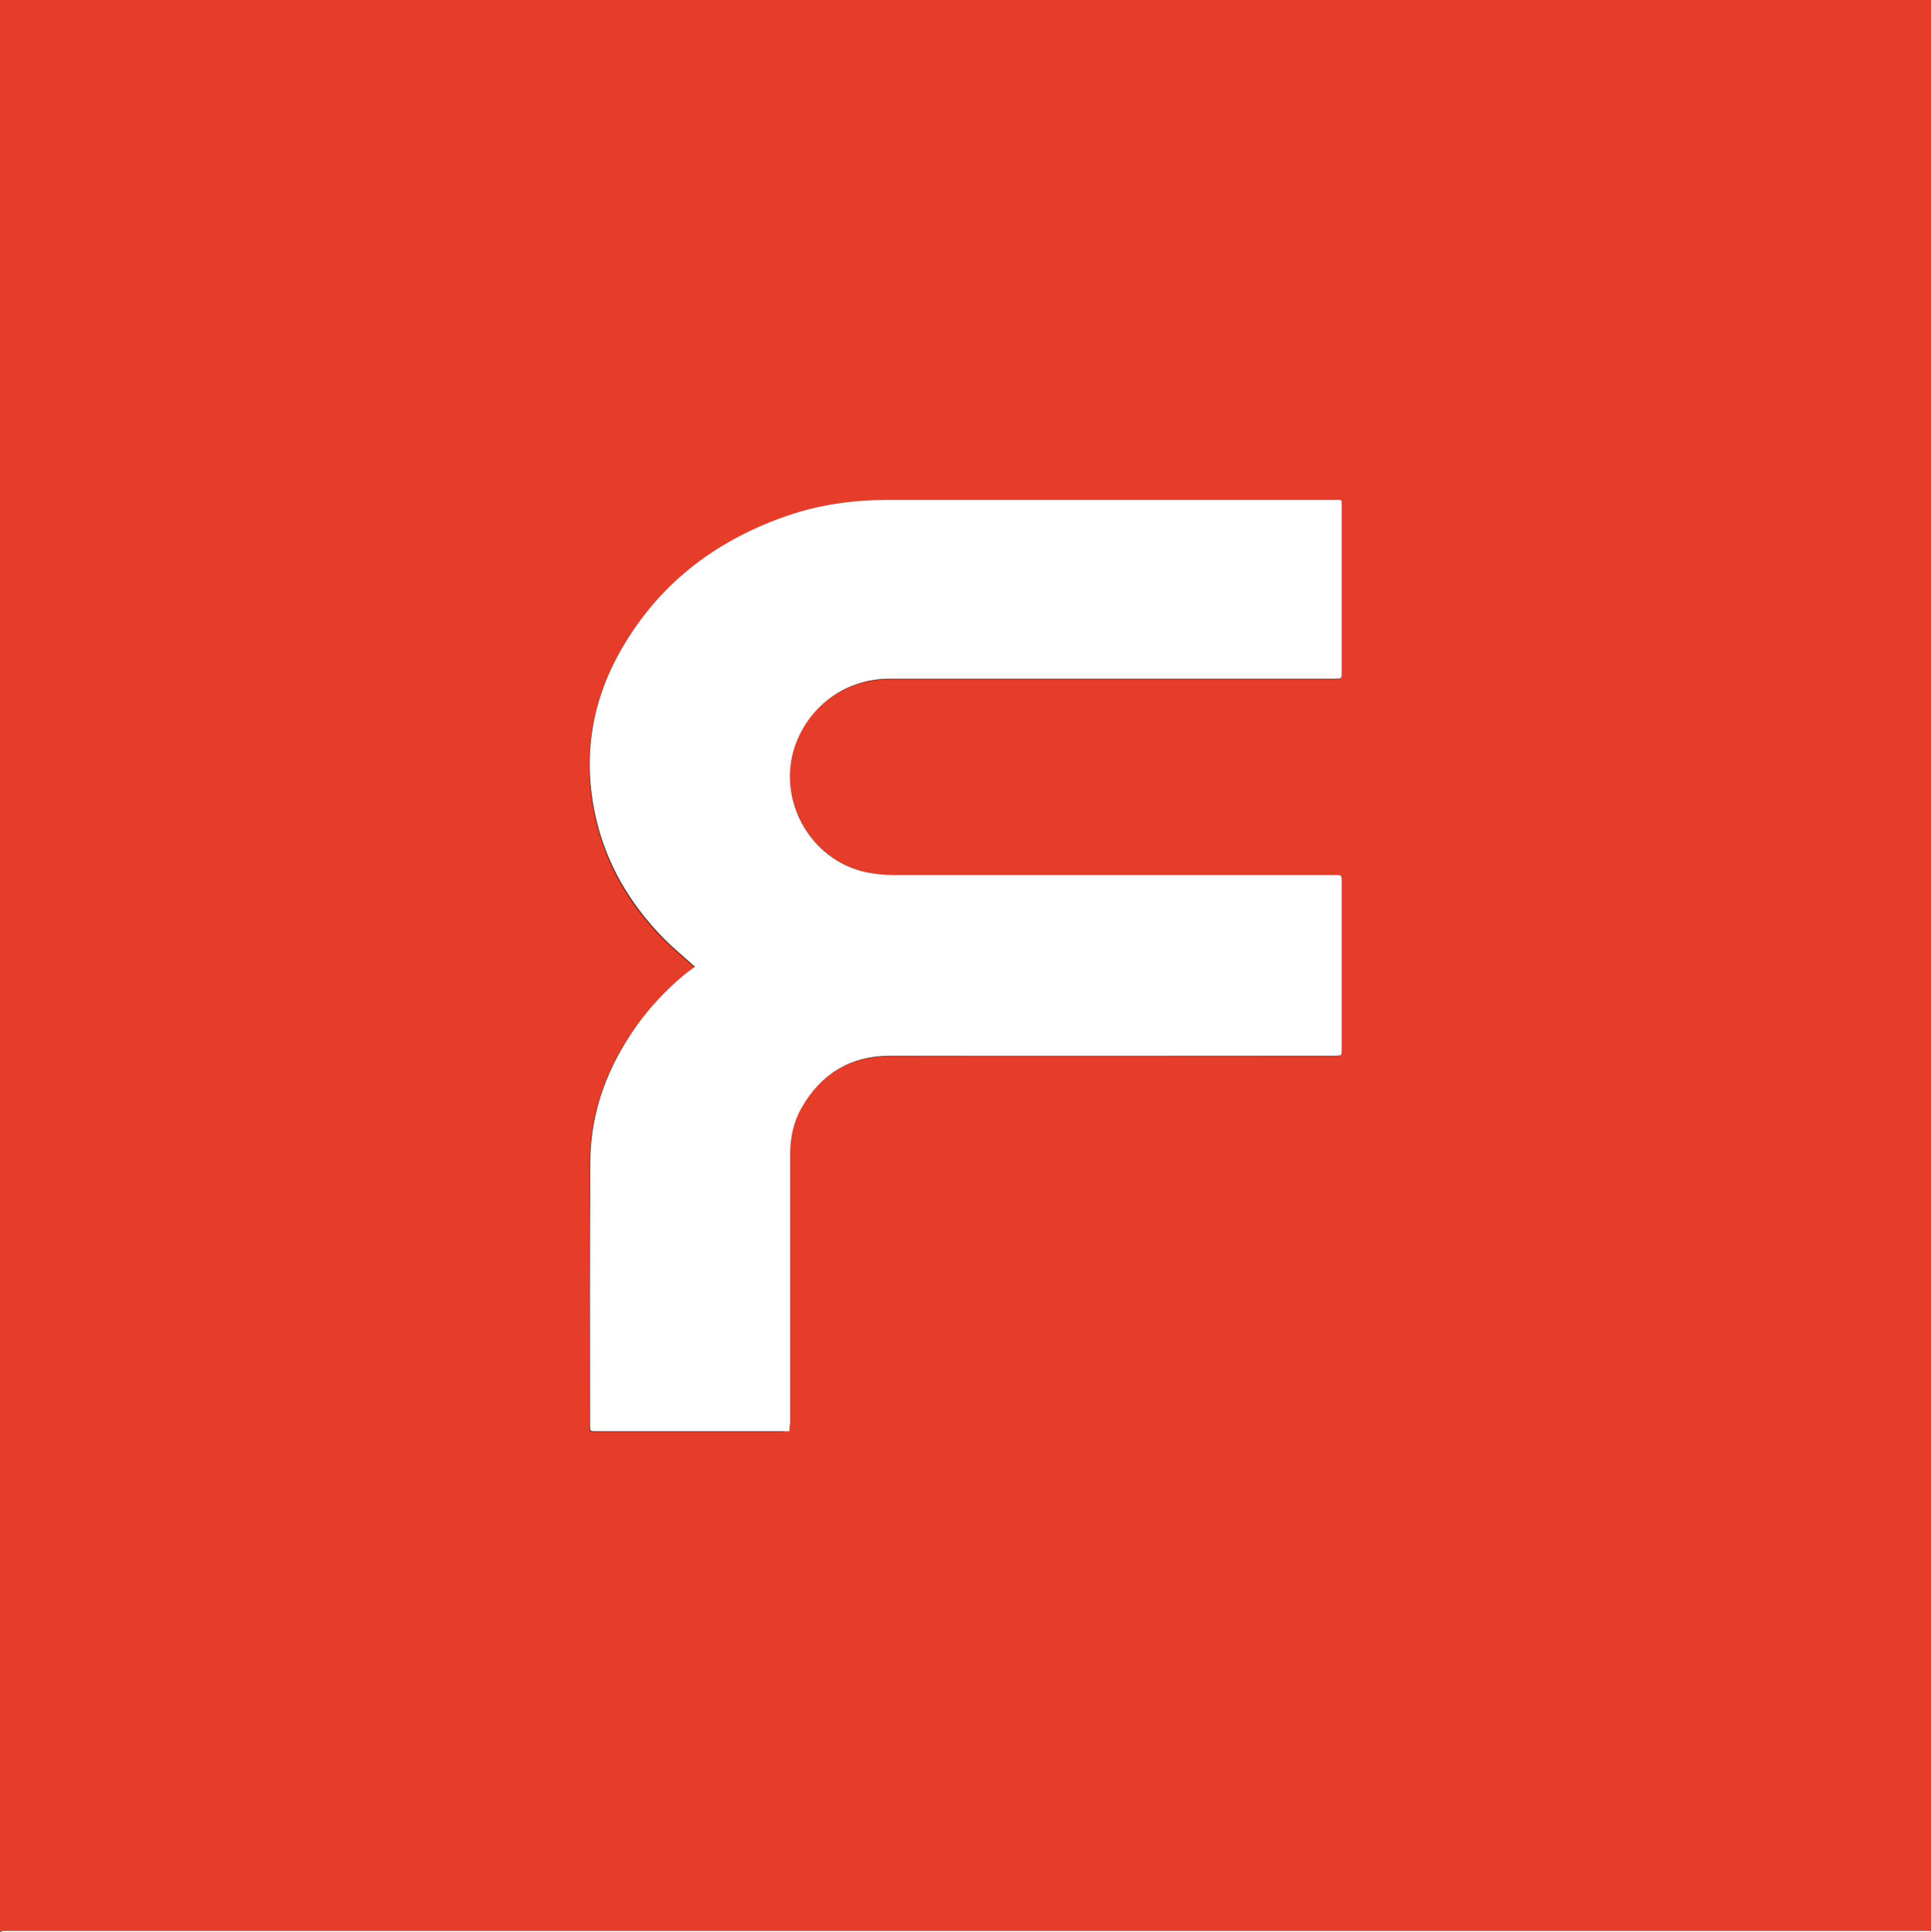
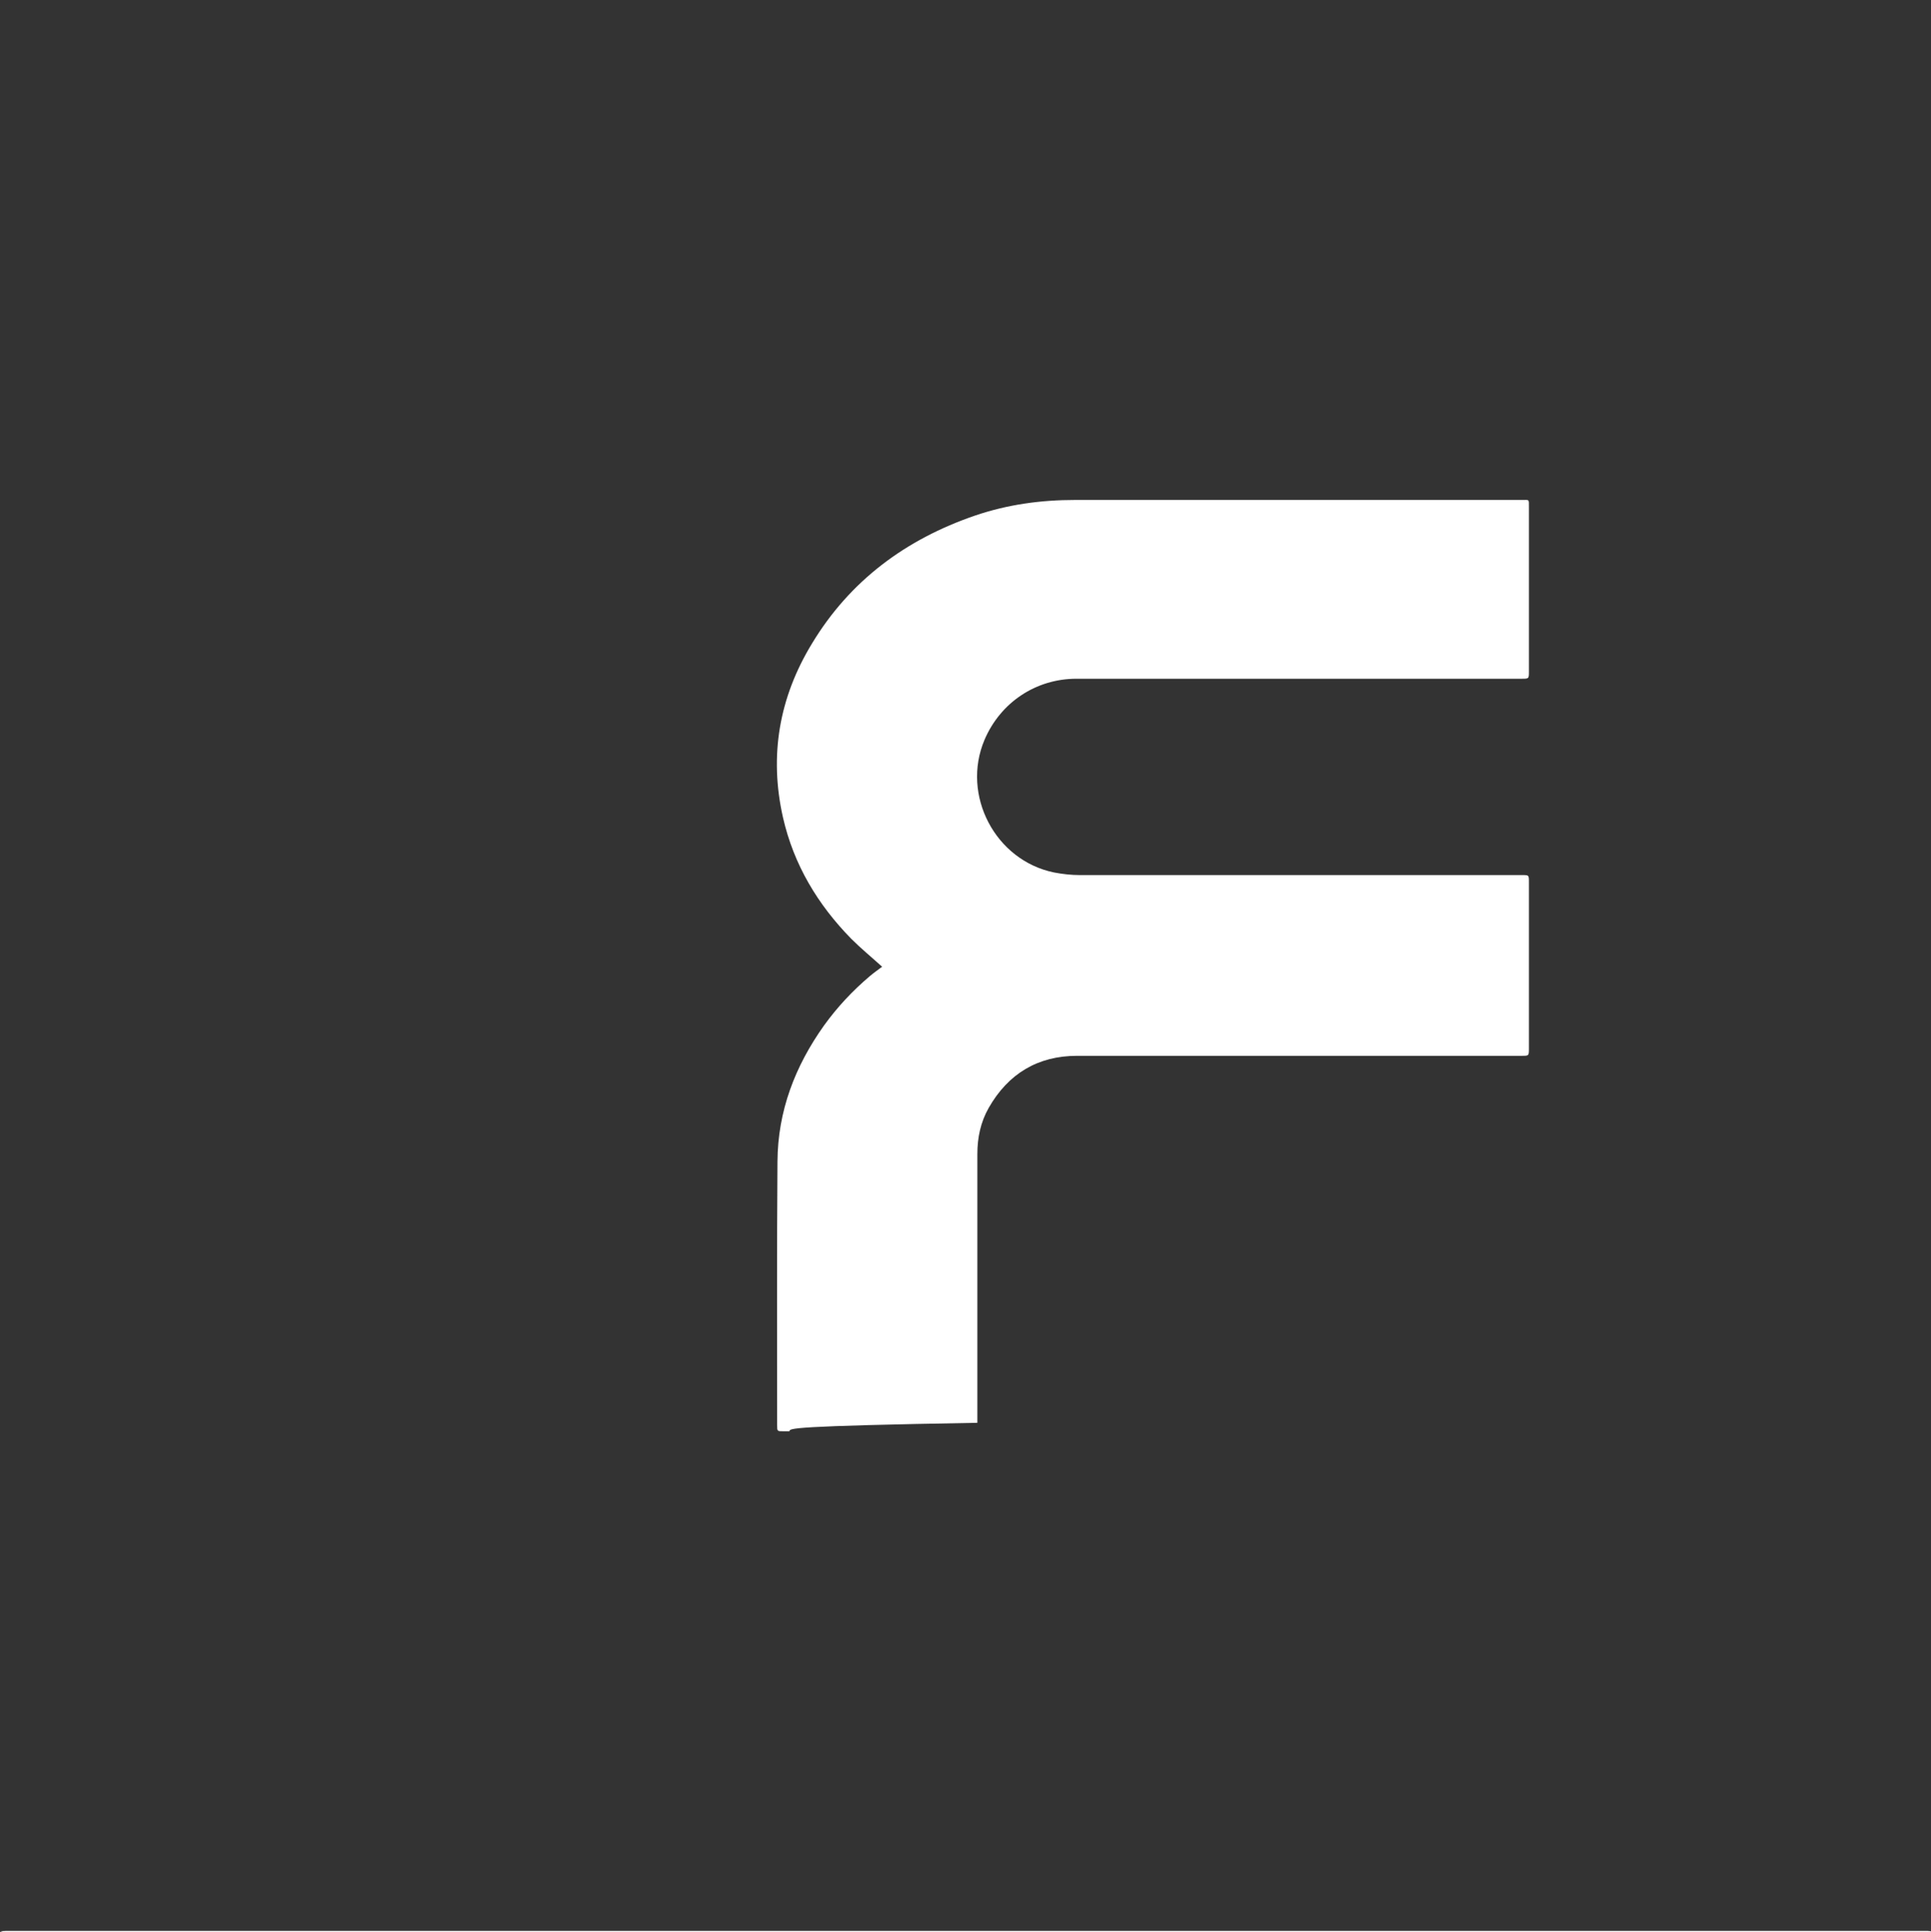
<svg xmlns="http://www.w3.org/2000/svg" version="1.1" id="Livello_1" x="0px" y="0px" viewBox="0 0 594.1 594.4" style="enable-background:new 0 0 594.1 594.4;" xml:space="preserve">
  <rect x="0" y="0" width="594.1" height="594.4" fill="#333333" stroke="none" />
  <style type="text/css"> .st0{fill:#E63D2A;} .st1{fill:#FFFFFF;} </style>
  <g>
-     <path class="st0" d="M0,594.1C0,396.1,0,198.1,0,0c198,0,396,0,594.1,0c0,198,0,396.1,0,594.1c-0.6,0-1.3-0.1-1.9-0.1 c-196.8,0-393.5,0-590.3,0C1.3,594.1,0.6,594.1,0,594.1z M242.9,440.3c0-0.9,0-1.7,0-2.4c0-27.6,0-55.2,0-82.7c0-5,1-9.9,3.5-14.2 c6-10.5,15.1-16,27.2-16c45.6-0.1,91.2,0,136.8,0c2.2,0,2.2,0,2.2-2.3c0-17.1,0-34.2,0-51.2c0-2.1,0-2.1-2.1-2.1 c-45.4,0-90.7,0-136.1,0c-2.6,0-5.3-0.3-7.9-0.8c-18.1-3.7-28.6-23.8-21.4-40.8c4.9-11.5,15.9-18.8,28.3-18.8 c45.6,0,91.3,0,136.9,0c2.3,0,2.3,0,2.3-2.2c0-16.9,0-33.8,0-50.6c0-2.5,0.2-2.2-2.2-2.2c-45.8,0-91.6,0-137.4,0 c-10.5,0-20.8,1.4-30.8,4.8c-21.3,7.3-38.4,20-50.2,39.4c-10,16.6-13.2,34.5-8.9,53.5c3.3,14.5,10.6,26.8,21,37.3 c3,3,6.3,5.7,9.5,8.6c-1.2,0.9-2.6,1.8-3.8,2.9c-5.3,4.5-10,9.6-14.1,15.2c-9,12.5-14.2,26.4-14.3,41.8c-0.2,27-0.1,54.1-0.1,81.1 c0,1.9,0,1.9,1.9,1.9c19.2,0,38.4,0,57.6,0C241.5,440.3,242.1,440.3,242.9,440.3z" />
    <path class="st1" d="M0,594.1c0.6,0,1.3-0.1,1.9-0.1c196.8,0,393.5,0,590.3,0c0.6,0,1.3,0,1.9,0.1c0,0.1-0.1,0.3-0.1,0.3 c-0.4,0-0.8,0-1.2,0c-197.2,0-394.3,0-591.5,0C0.9,594.4,0.4,594.2,0,594.1z" />
-     <path class="st1" d="M242.9,440.3c-0.8,0-1.4,0-1.9,0c-19.2,0-38.4,0-57.6,0c-1.9,0-1.9,0-1.9-1.9c0-27-0.1-54.1,0.1-81.1 c0.1-15.5,5.4-29.3,14.3-41.8c4.1-5.7,8.8-10.7,14.1-15.2c1.3-1.1,2.6-2,3.8-2.9c-3.2-2.9-6.5-5.6-9.5-8.6 c-10.3-10.5-17.7-22.8-21-37.3c-4.3-19-1.2-36.9,8.9-53.5c11.7-19.4,28.9-32.1,50.2-39.4c10-3.4,20.2-4.8,30.8-4.8 c45.8,0,91.6,0,137.4,0c2.4,0,2.2-0.3,2.2,2.2c0,16.9,0,33.8,0,50.6c0,2.2,0,2.2-2.3,2.2c-45.6,0-91.3,0-136.9,0 c-12.5,0-23.4,7.3-28.3,18.8c-7.2,17,3.3,37.1,21.4,40.8c2.6,0.5,5.3,0.8,7.9,0.8c45.4,0,90.7,0,136.1,0c2.1,0,2.1,0,2.1,2.1 c0,17.1,0,34.2,0,51.2c0,2.3,0,2.3-2.2,2.3c-45.6,0-91.2,0-136.8,0c-12.1,0-21.2,5.5-27.2,16c-2.5,4.4-3.5,9.2-3.5,14.2 c0,27.6,0,55.2,0,82.7C242.9,438.7,242.9,439.4,242.9,440.3z" />
+     <path class="st1" d="M242.9,440.3c-0.8,0-1.4,0-1.9,0c-1.9,0-1.9,0-1.9-1.9c0-27-0.1-54.1,0.1-81.1 c0.1-15.5,5.4-29.3,14.3-41.8c4.1-5.7,8.8-10.7,14.1-15.2c1.3-1.1,2.6-2,3.8-2.9c-3.2-2.9-6.5-5.6-9.5-8.6 c-10.3-10.5-17.7-22.8-21-37.3c-4.3-19-1.2-36.9,8.9-53.5c11.7-19.4,28.9-32.1,50.2-39.4c10-3.4,20.2-4.8,30.8-4.8 c45.8,0,91.6,0,137.4,0c2.4,0,2.2-0.3,2.2,2.2c0,16.9,0,33.8,0,50.6c0,2.2,0,2.2-2.3,2.2c-45.6,0-91.3,0-136.9,0 c-12.5,0-23.4,7.3-28.3,18.8c-7.2,17,3.3,37.1,21.4,40.8c2.6,0.5,5.3,0.8,7.9,0.8c45.4,0,90.7,0,136.1,0c2.1,0,2.1,0,2.1,2.1 c0,17.1,0,34.2,0,51.2c0,2.3,0,2.3-2.2,2.3c-45.6,0-91.2,0-136.8,0c-12.1,0-21.2,5.5-27.2,16c-2.5,4.4-3.5,9.2-3.5,14.2 c0,27.6,0,55.2,0,82.7C242.9,438.7,242.9,439.4,242.9,440.3z" />
  </g>
</svg>